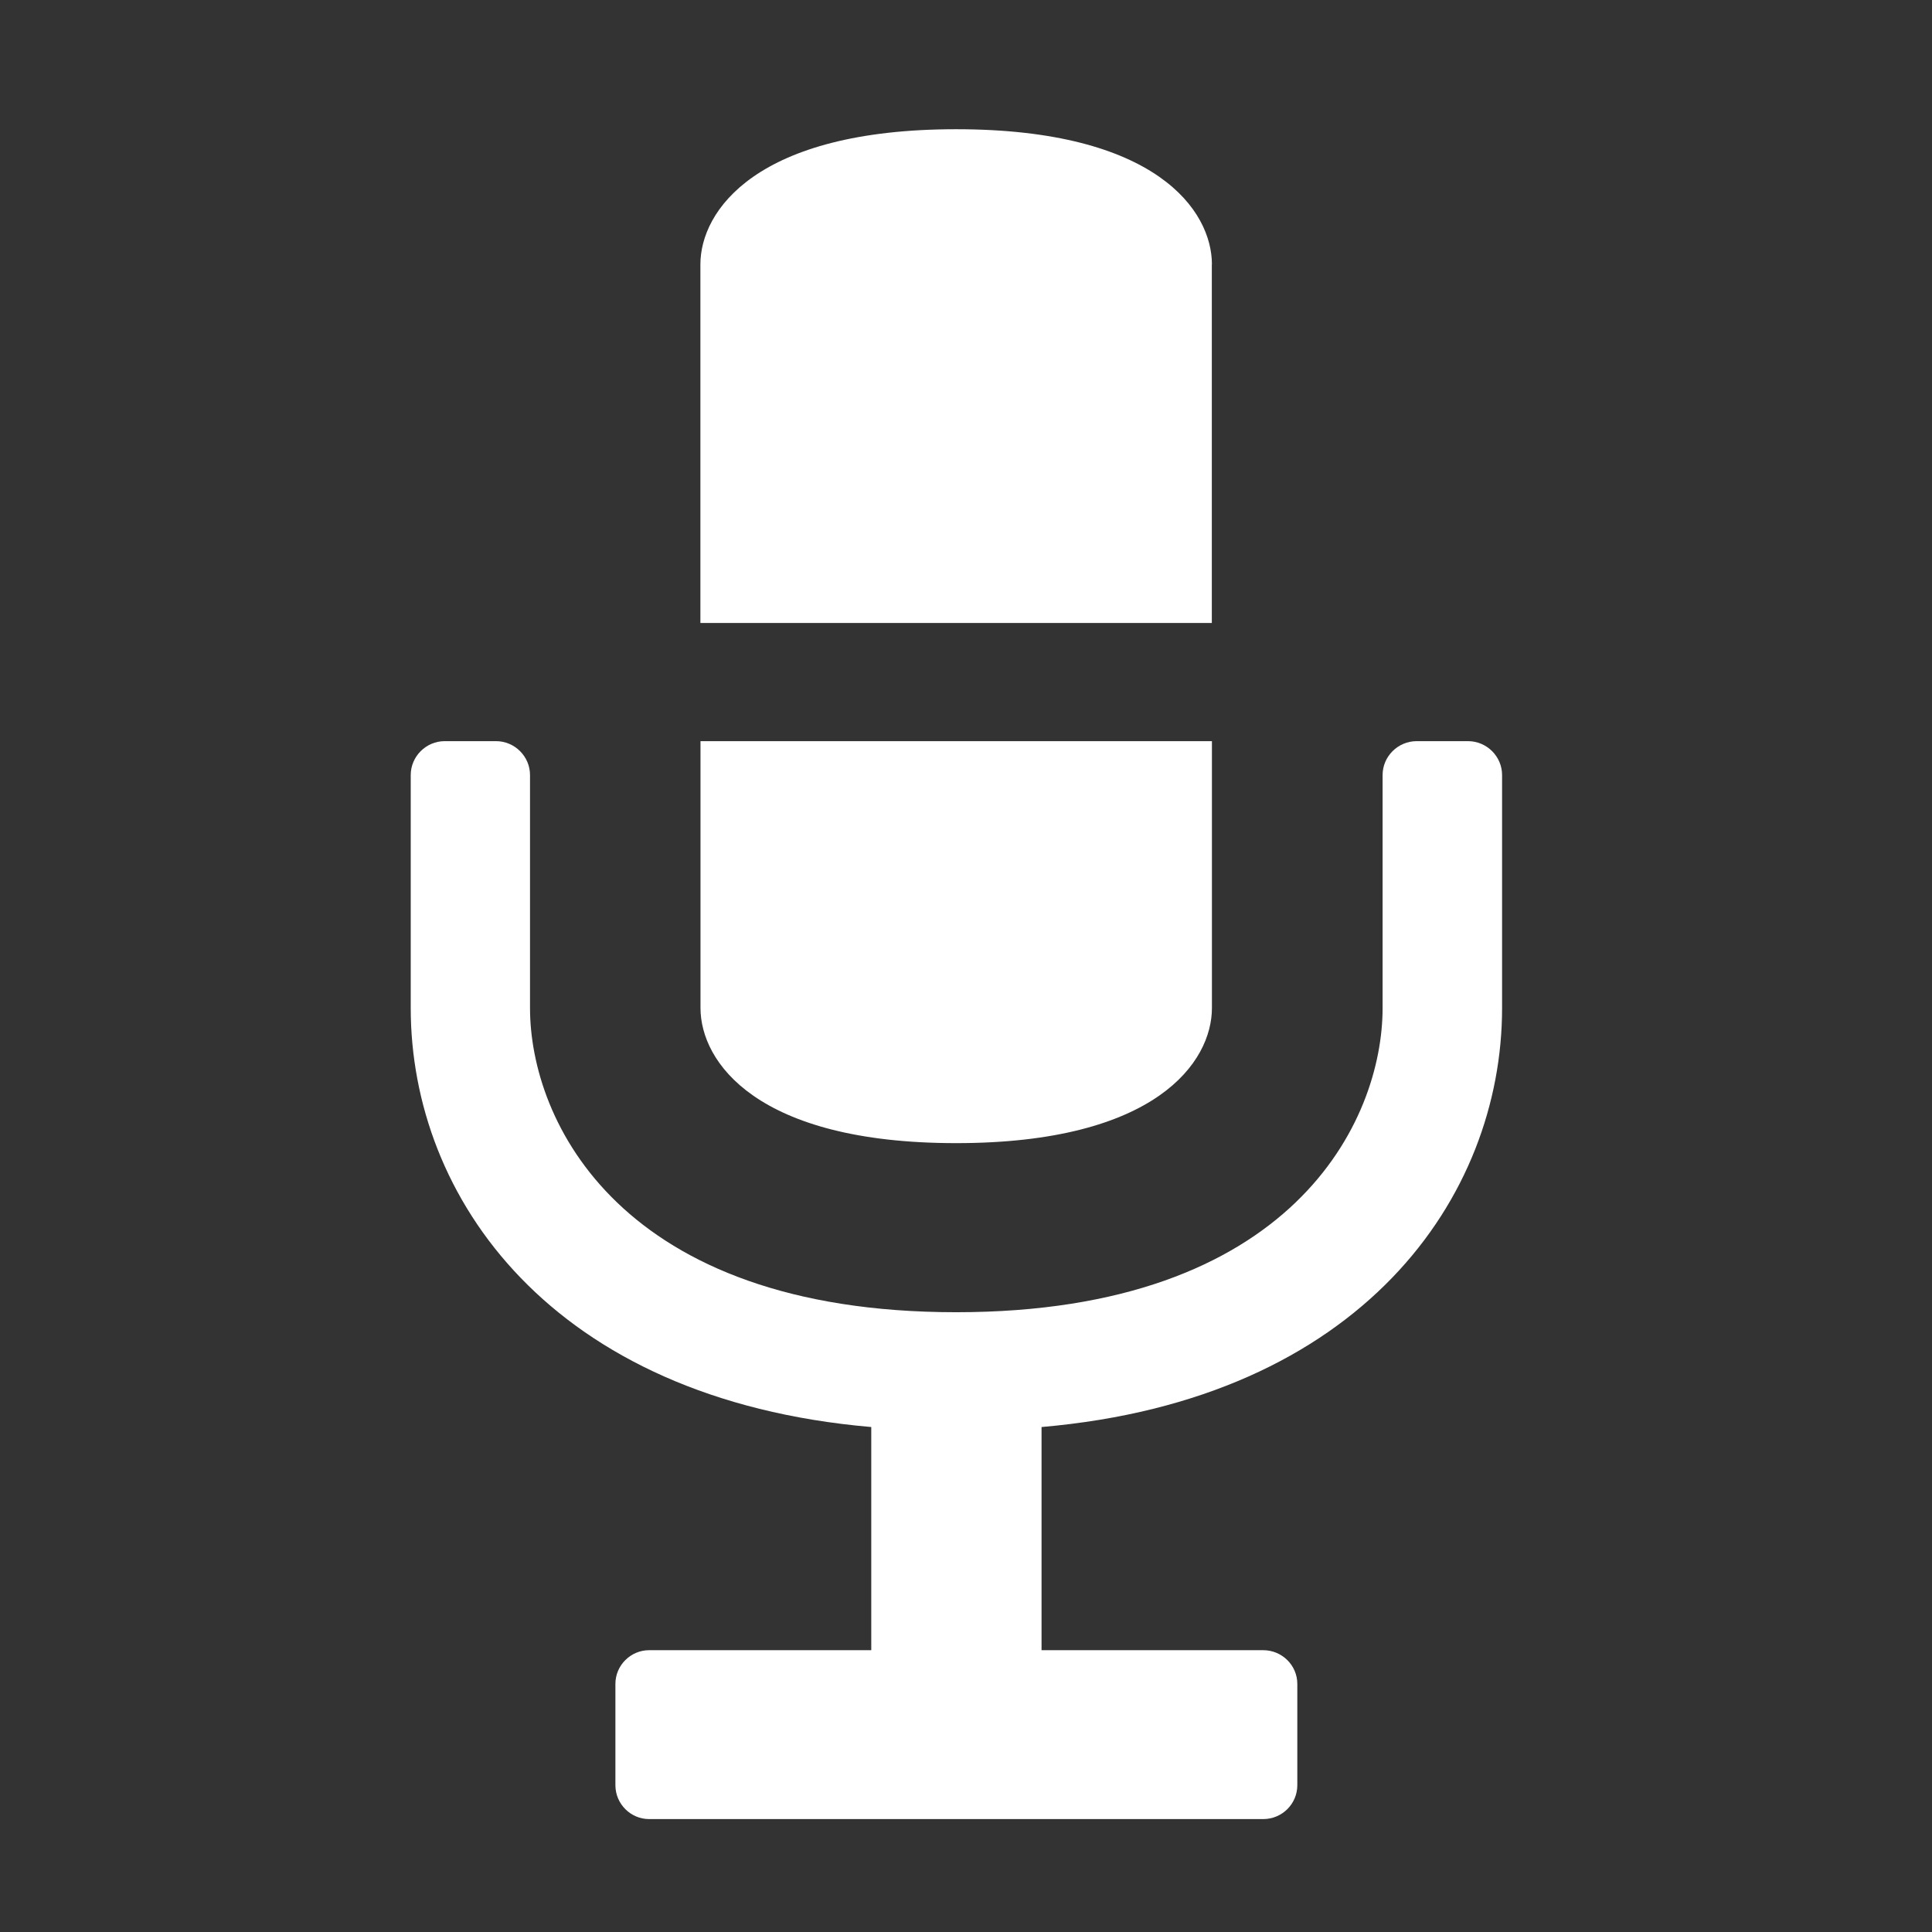
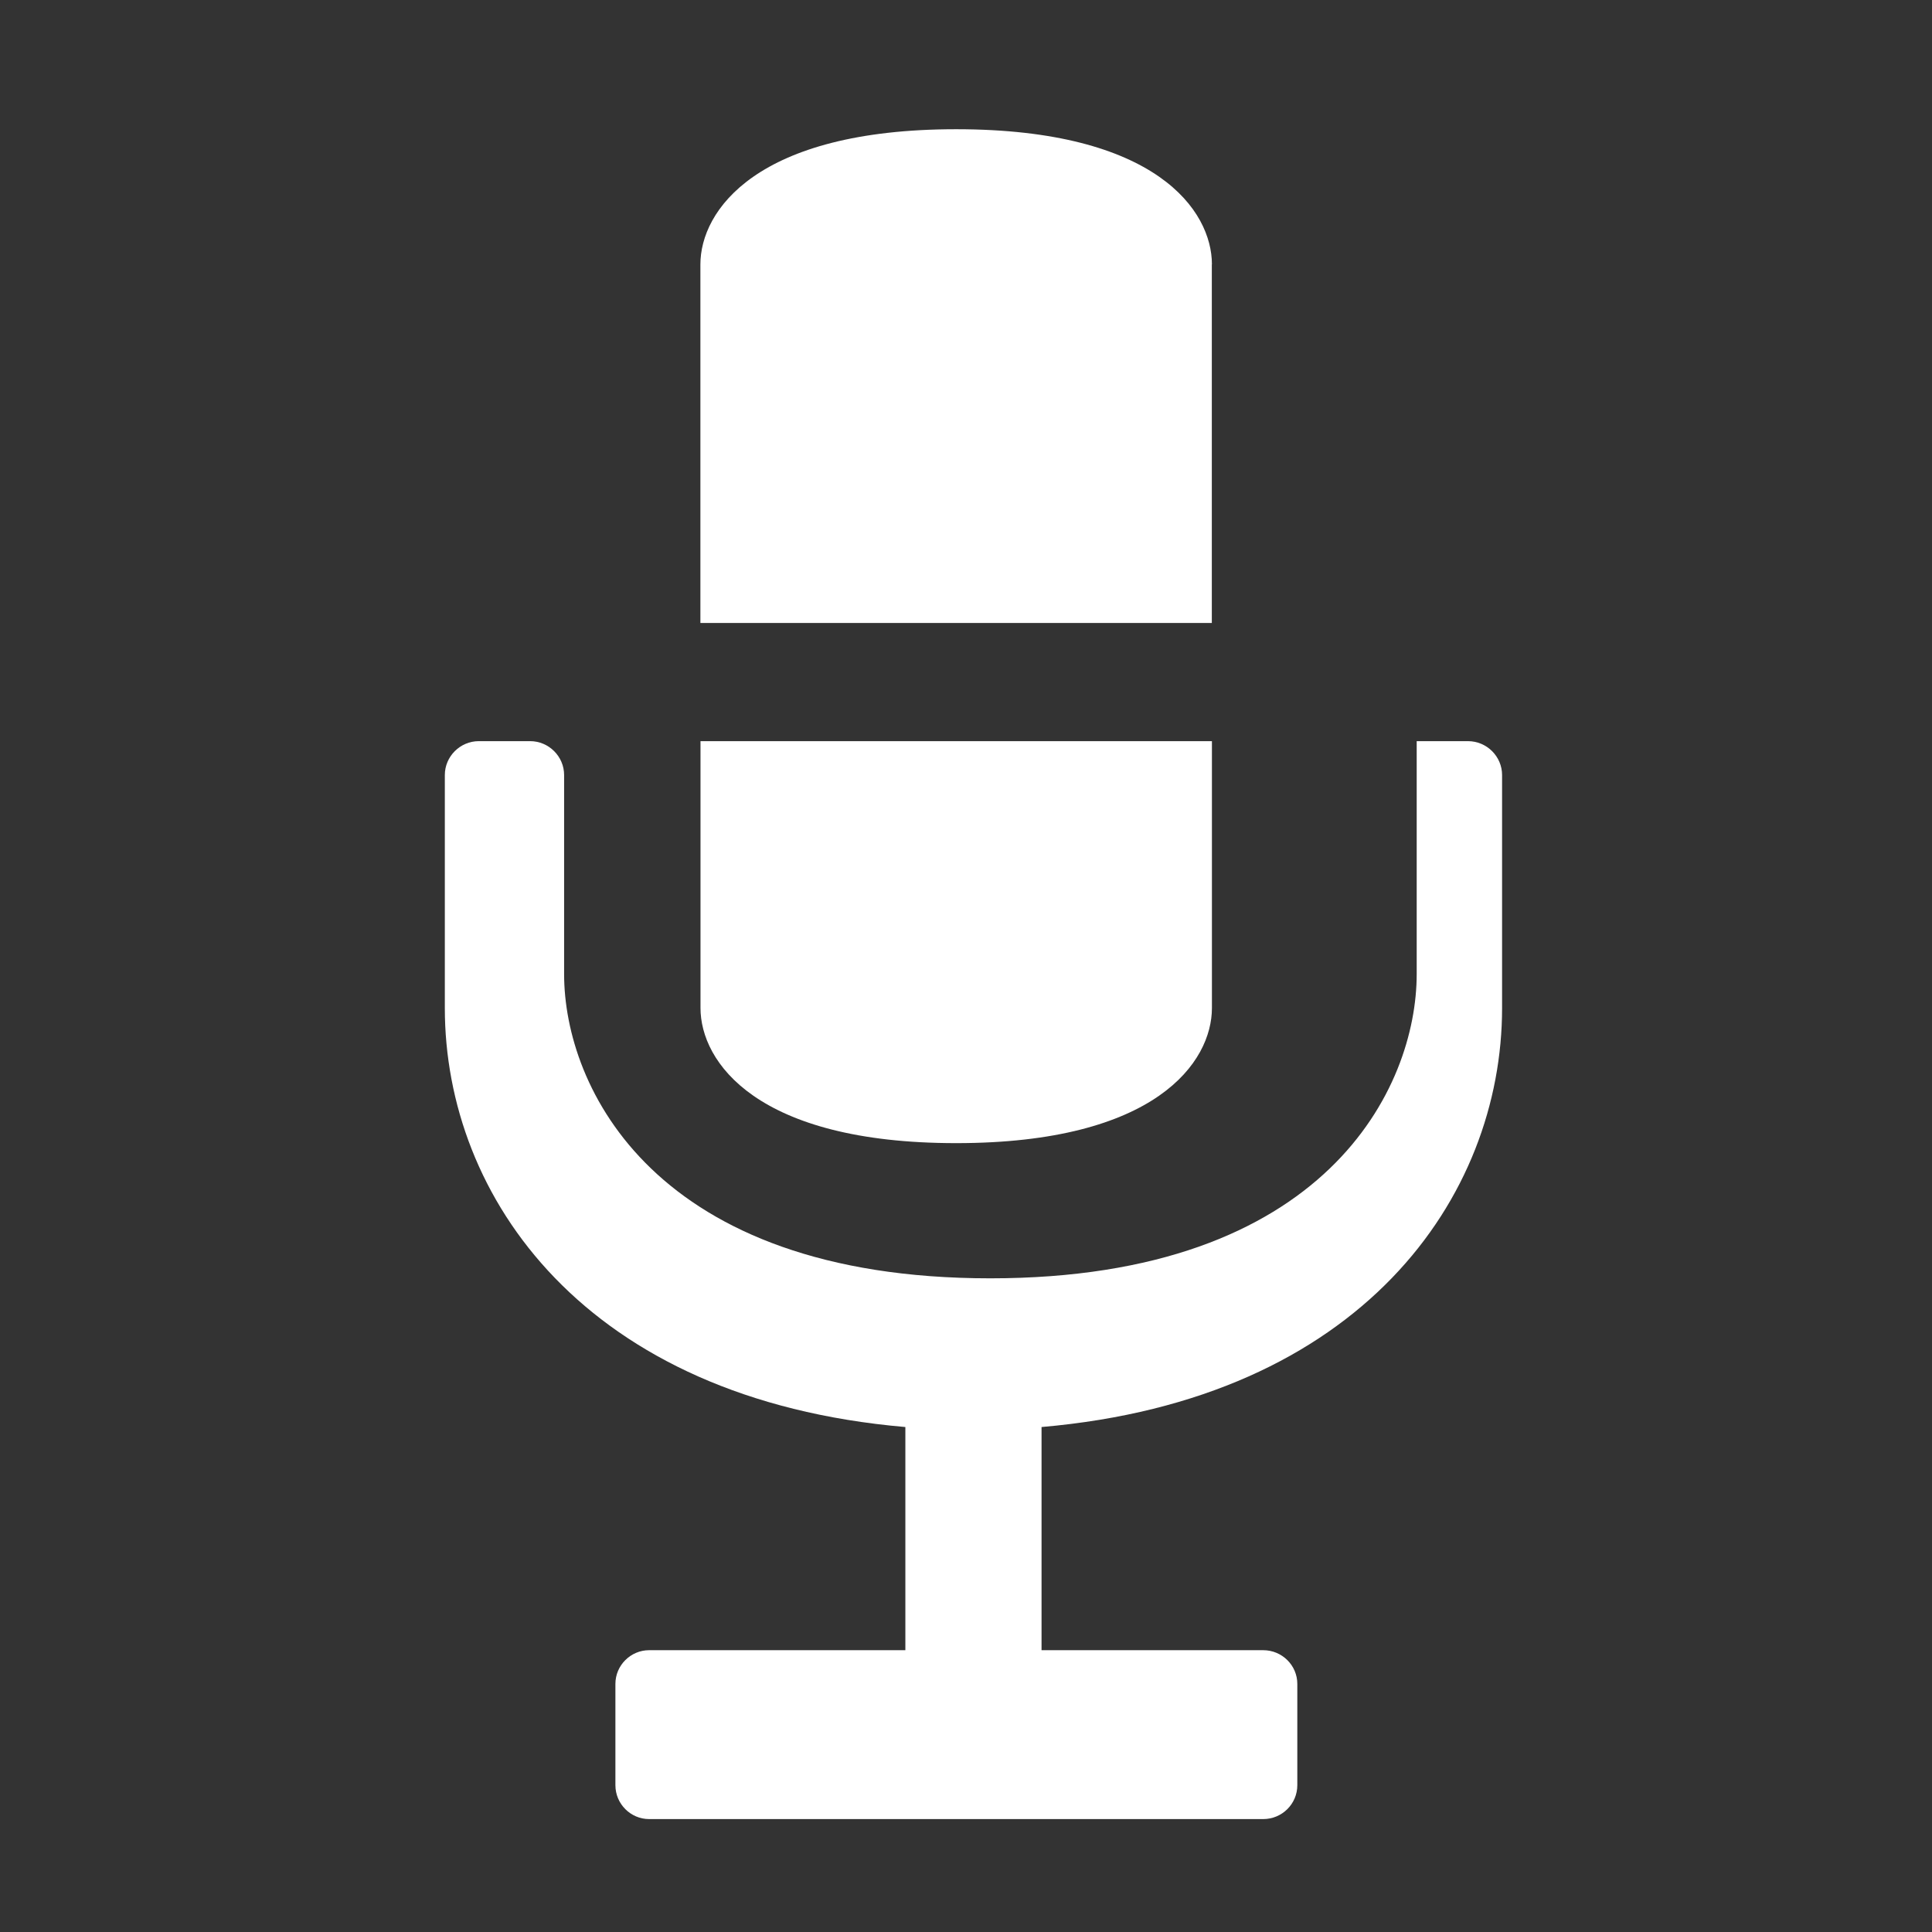
<svg xmlns="http://www.w3.org/2000/svg" version="1.1" id="Layer_1" x="0px" y="0px" viewBox="0 0 194.36 194.36" style="enable-background:new 0 0 194.36 194.36;" xml:space="preserve">
  <rect x="0" y="0" width="194.36" height="194.36" fill="#333333" stroke="none" />
  <style type="text/css">
	.st0{fill:#FFFFFF;}
</style>
  <g>
    <g>
-       <path class="st0" d="M147.68,74.56h-5.16c-1.89,0-3.43,1.54-3.43,3.41v23.44c0,11.36-9.05,30.6-42.9,30.6    c-33.81,0-42.87-19.24-42.87-30.6V77.97c0-1.87-1.54-3.41-3.42-3.41h-5.16c-1.88,0-3.42,1.54-3.42,3.41v23.44    c0,19.01,14.09,39.36,46.33,42.15v22.45H65.3c-1.85,0-3.39,1.52-3.39,3.39v10.19c0,1.89,1.54,3.41,3.39,3.41h61.78    c1.89,0,3.43-1.52,3.43-3.41V169.4c0-1.87-1.54-3.39-3.43-3.39h-22.3v-22.45c32.23-2.79,46.33-23.15,46.33-42.15V77.97    C151.11,76.1,149.57,74.56,147.68,74.56z M96.19,115c20.14,0,25.73-8.19,25.73-13.59V74.56H70.47v26.84    C70.47,106.82,76.09,115,96.19,115z M121.92,26.6c0-5.39-5.58-13.6-25.73-13.6c-20.1,0-25.73,8.2-25.73,13.6v36.07h51.45V26.6z" />
+       <path class="st0" d="M147.68,74.56h-5.16v23.44c0,11.36-9.05,30.6-42.9,30.6    c-33.81,0-42.87-19.24-42.87-30.6V77.97c0-1.87-1.54-3.41-3.42-3.41h-5.16c-1.88,0-3.42,1.54-3.42,3.41v23.44    c0,19.01,14.09,39.36,46.33,42.15v22.45H65.3c-1.85,0-3.39,1.52-3.39,3.39v10.19c0,1.89,1.54,3.41,3.39,3.41h61.78    c1.89,0,3.43-1.52,3.43-3.41V169.4c0-1.87-1.54-3.39-3.43-3.39h-22.3v-22.45c32.23-2.79,46.33-23.15,46.33-42.15V77.97    C151.11,76.1,149.57,74.56,147.68,74.56z M96.19,115c20.14,0,25.73-8.19,25.73-13.59V74.56H70.47v26.84    C70.47,106.82,76.09,115,96.19,115z M121.92,26.6c0-5.39-5.58-13.6-25.73-13.6c-20.1,0-25.73,8.2-25.73,13.6v36.07h51.45V26.6z" />
    </g>
  </g>
</svg>